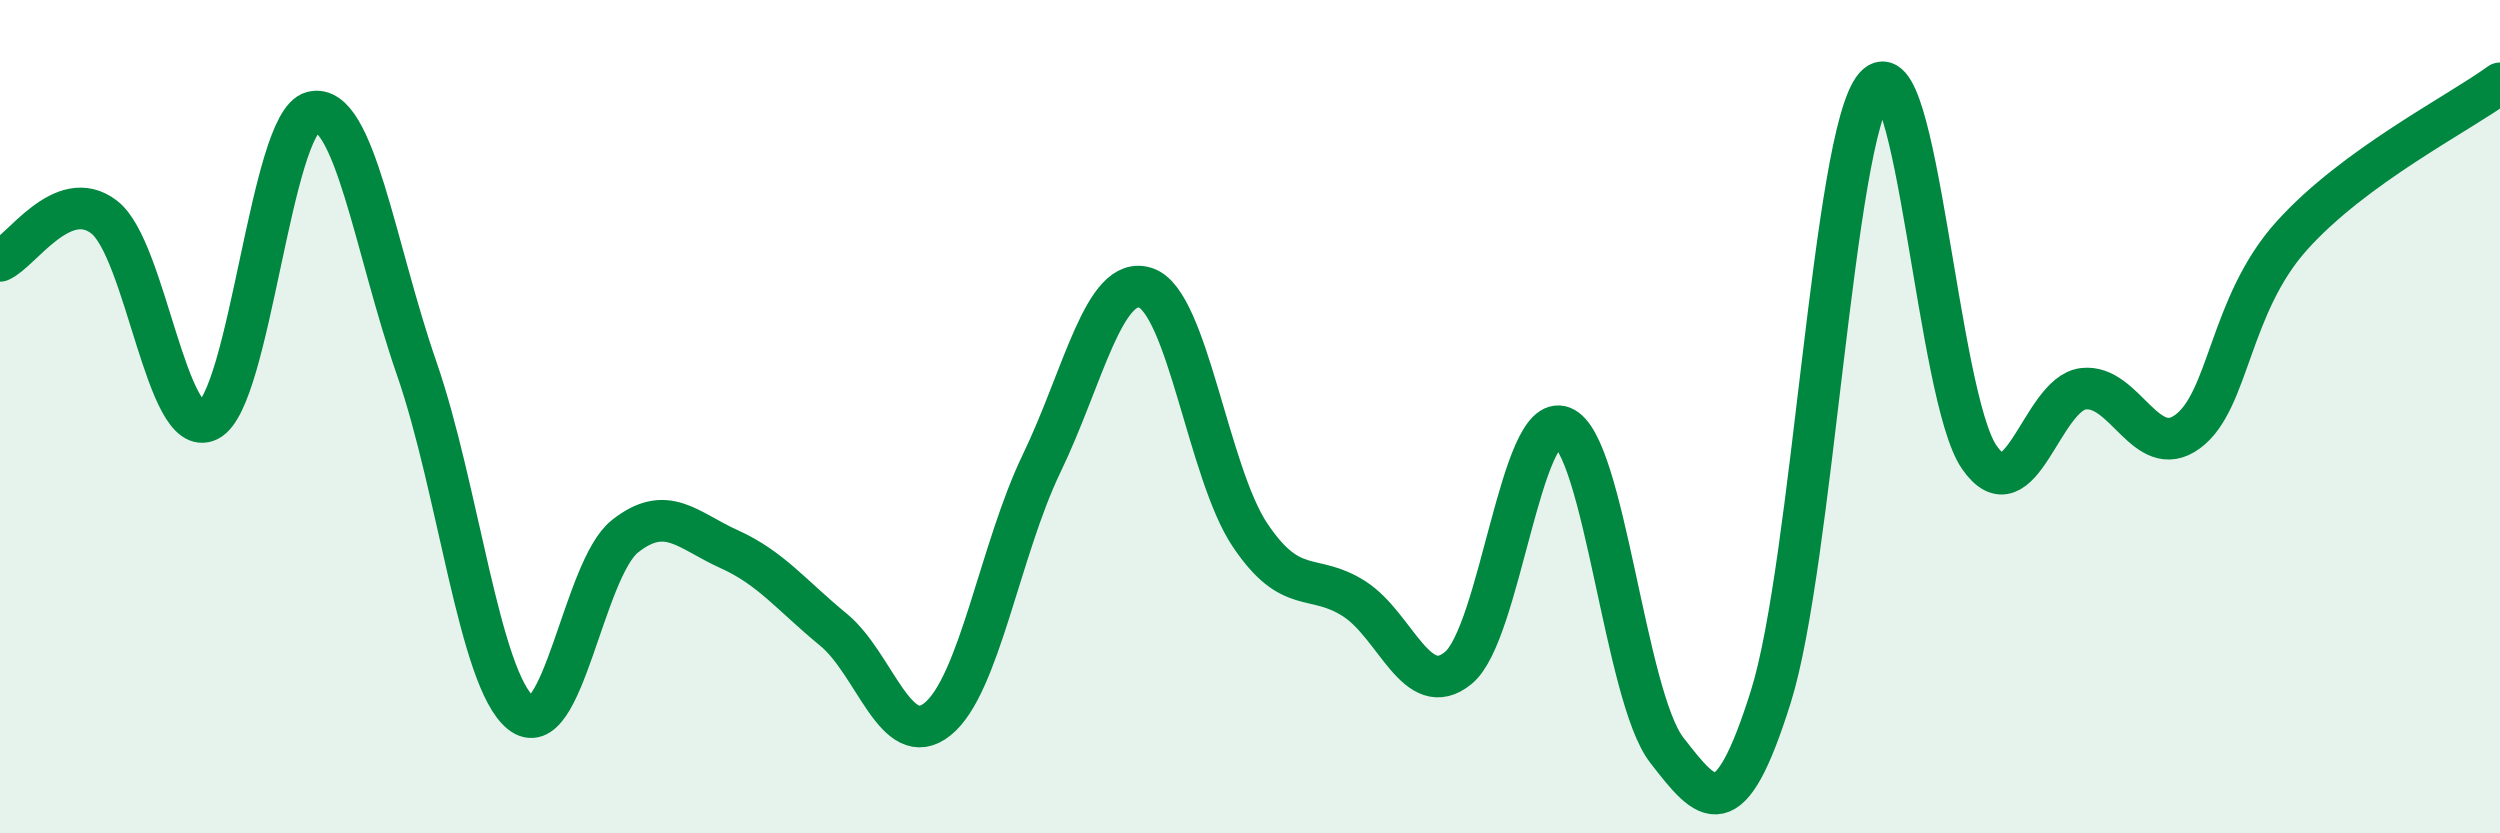
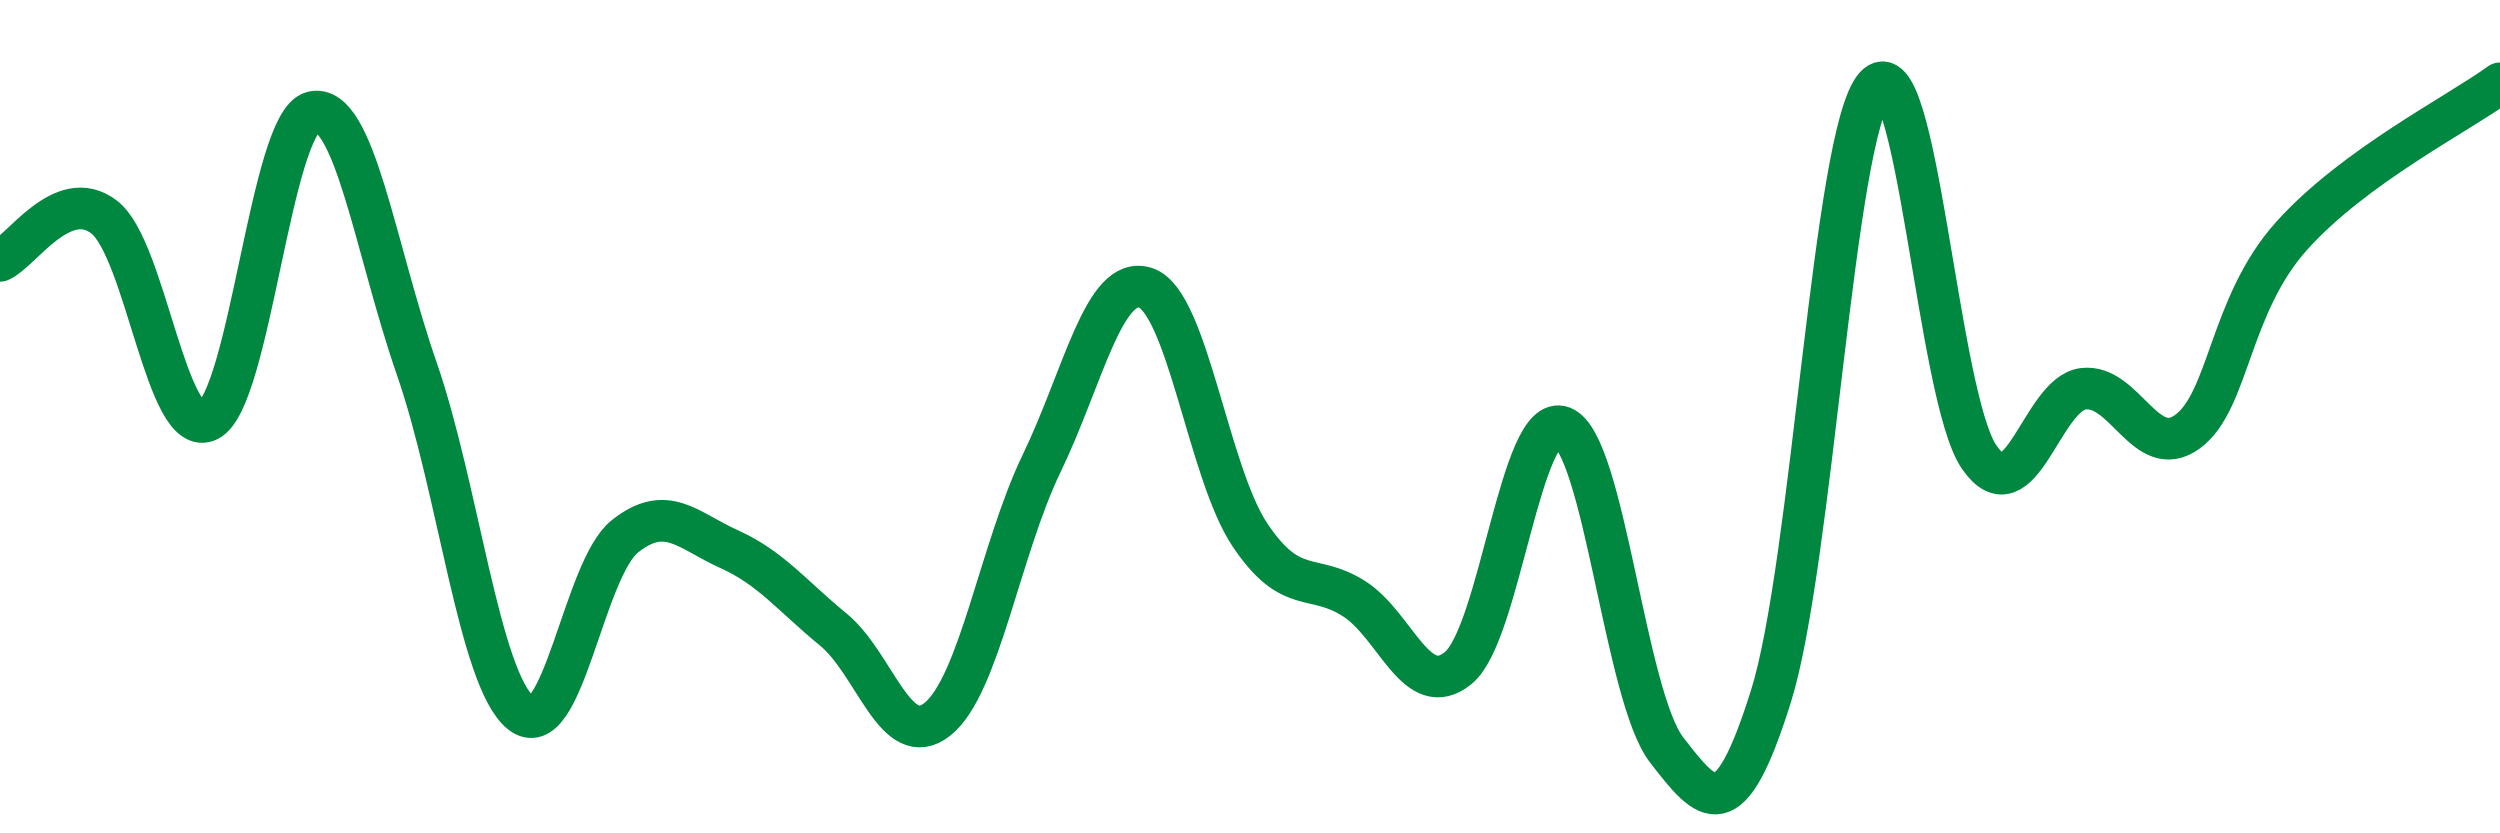
<svg xmlns="http://www.w3.org/2000/svg" width="60" height="20" viewBox="0 0 60 20">
-   <path d="M 0,6.26 C 0.5,6.05 1.5,4.44 2.5,5.21 C 3.5,5.98 4,10.59 5,10.09 C 6,9.59 6.5,2.94 7.5,2.69 C 8.5,2.44 9,5.96 10,8.84 C 11,11.72 11.5,16.3 12.5,17.11 C 13.5,17.92 14,13.66 15,12.87 C 16,12.08 16.5,12.73 17.5,13.18 C 18.5,13.63 19,14.29 20,15.11 C 21,15.93 21.5,18.06 22.5,17.26 C 23.5,16.46 24,13.19 25,11.12 C 26,9.05 26.5,6.57 27.5,6.91 C 28.5,7.25 29,11.35 30,12.84 C 31,14.33 31.5,13.73 32.5,14.37 C 33.5,15.01 34,16.85 35,16.03 C 36,15.21 36.5,9.86 37.5,10.25 C 38.5,10.64 39,16.71 40,18 C 41,19.29 41.5,19.9 42.5,16.72 C 43.5,13.54 44,3.23 45,2.08 C 46,0.93 46.5,9.52 47.5,10.97 C 48.5,12.42 49,9.45 50,9.33 C 51,9.21 51.5,11.09 52.5,10.36 C 53.5,9.63 53.5,7.33 55,5.66 C 56.5,3.99 59,2.73 60,2L60 20L0 20Z" fill="#008740" opacity="0.1" stroke-linecap="round" stroke-linejoin="round" />
  <path d="M 0,6.26 C 0.5,6.05 1.5,4.44 2.5,5.21 C 3.5,5.98 4,10.59 5,10.09 C 6,9.59 6.5,2.94 7.5,2.69 C 8.5,2.44 9,5.96 10,8.84 C 11,11.72 11.5,16.3 12.5,17.11 C 13.5,17.92 14,13.66 15,12.87 C 16,12.08 16.5,12.73 17.5,13.18 C 18.5,13.63 19,14.29 20,15.11 C 21,15.93 21.5,18.06 22.5,17.26 C 23.5,16.46 24,13.19 25,11.12 C 26,9.05 26.5,6.57 27.5,6.91 C 28.5,7.25 29,11.35 30,12.84 C 31,14.33 31.5,13.73 32.5,14.37 C 33.5,15.01 34,16.85 35,16.03 C 36,15.21 36.5,9.86 37.5,10.25 C 38.5,10.64 39,16.71 40,18 C 41,19.29 41.5,19.9 42.5,16.72 C 43.5,13.54 44,3.23 45,2.08 C 46,0.93 46.5,9.52 47.5,10.97 C 48.5,12.42 49,9.45 50,9.33 C 51,9.21 51.5,11.09 52.5,10.36 C 53.5,9.63 53.5,7.33 55,5.66 C 56.5,3.99 59,2.73 60,2" stroke="#008740" stroke-width="1" fill="none" stroke-linecap="round" stroke-linejoin="round" />
</svg>